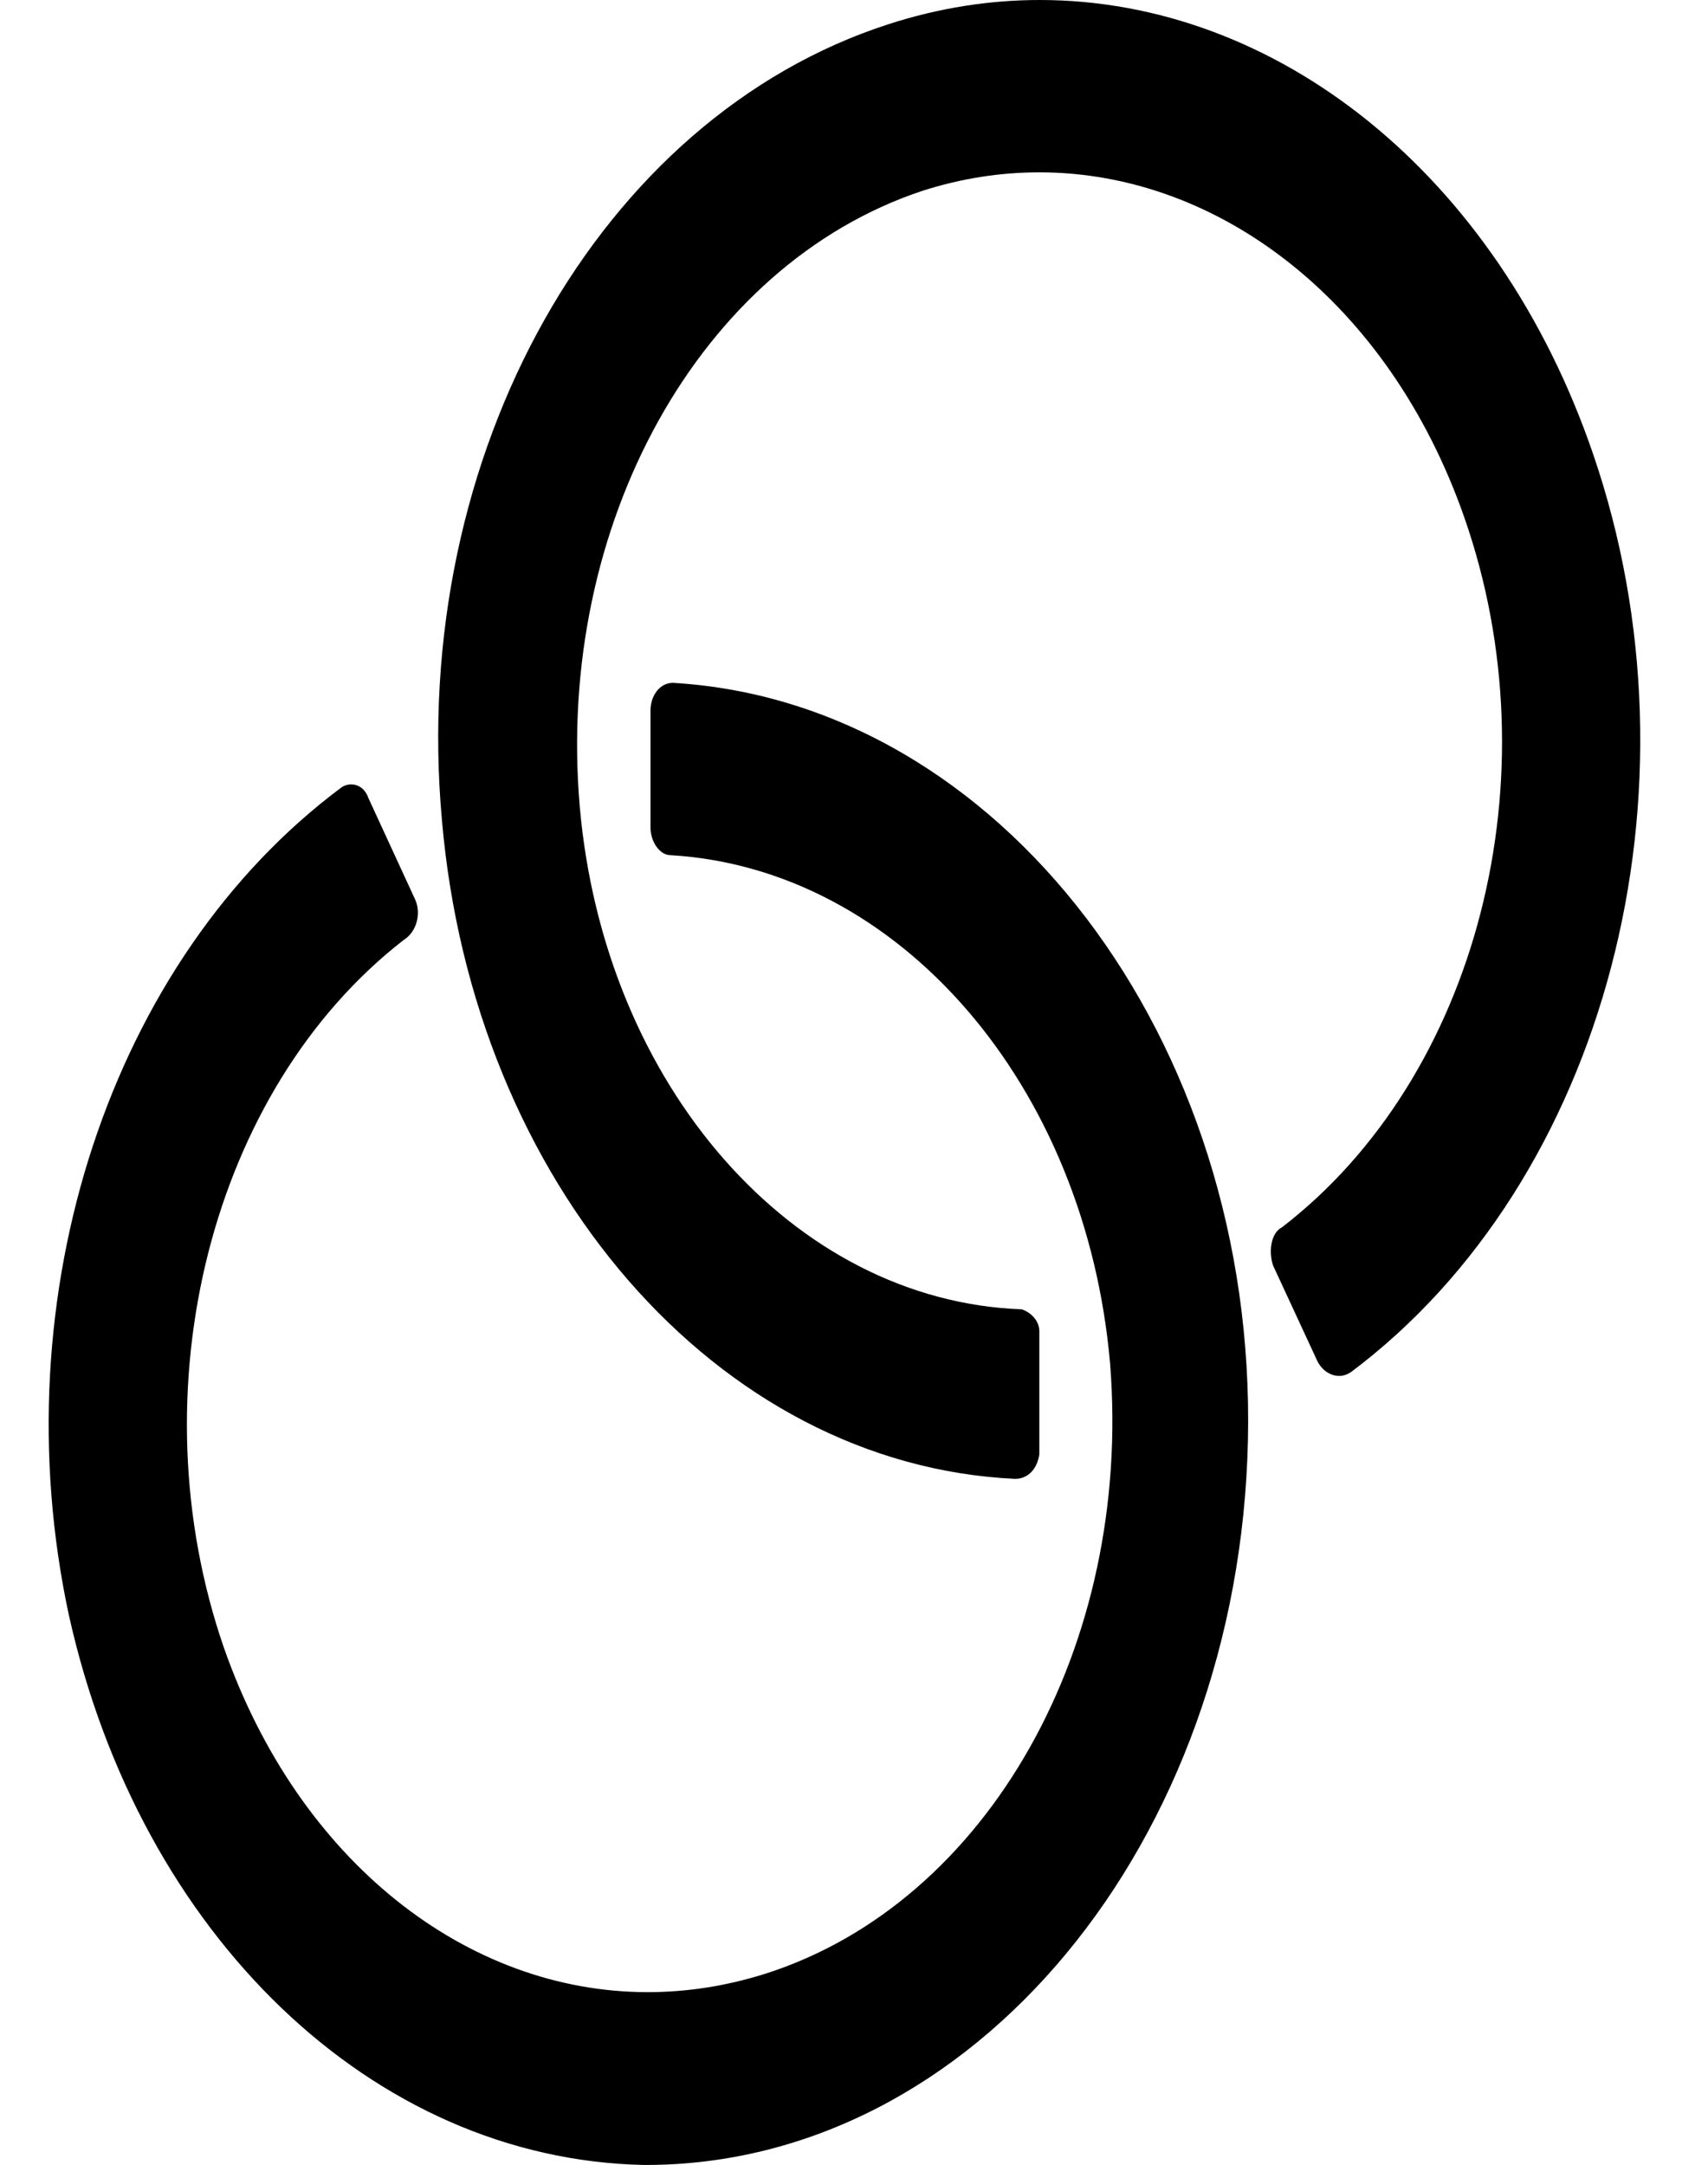
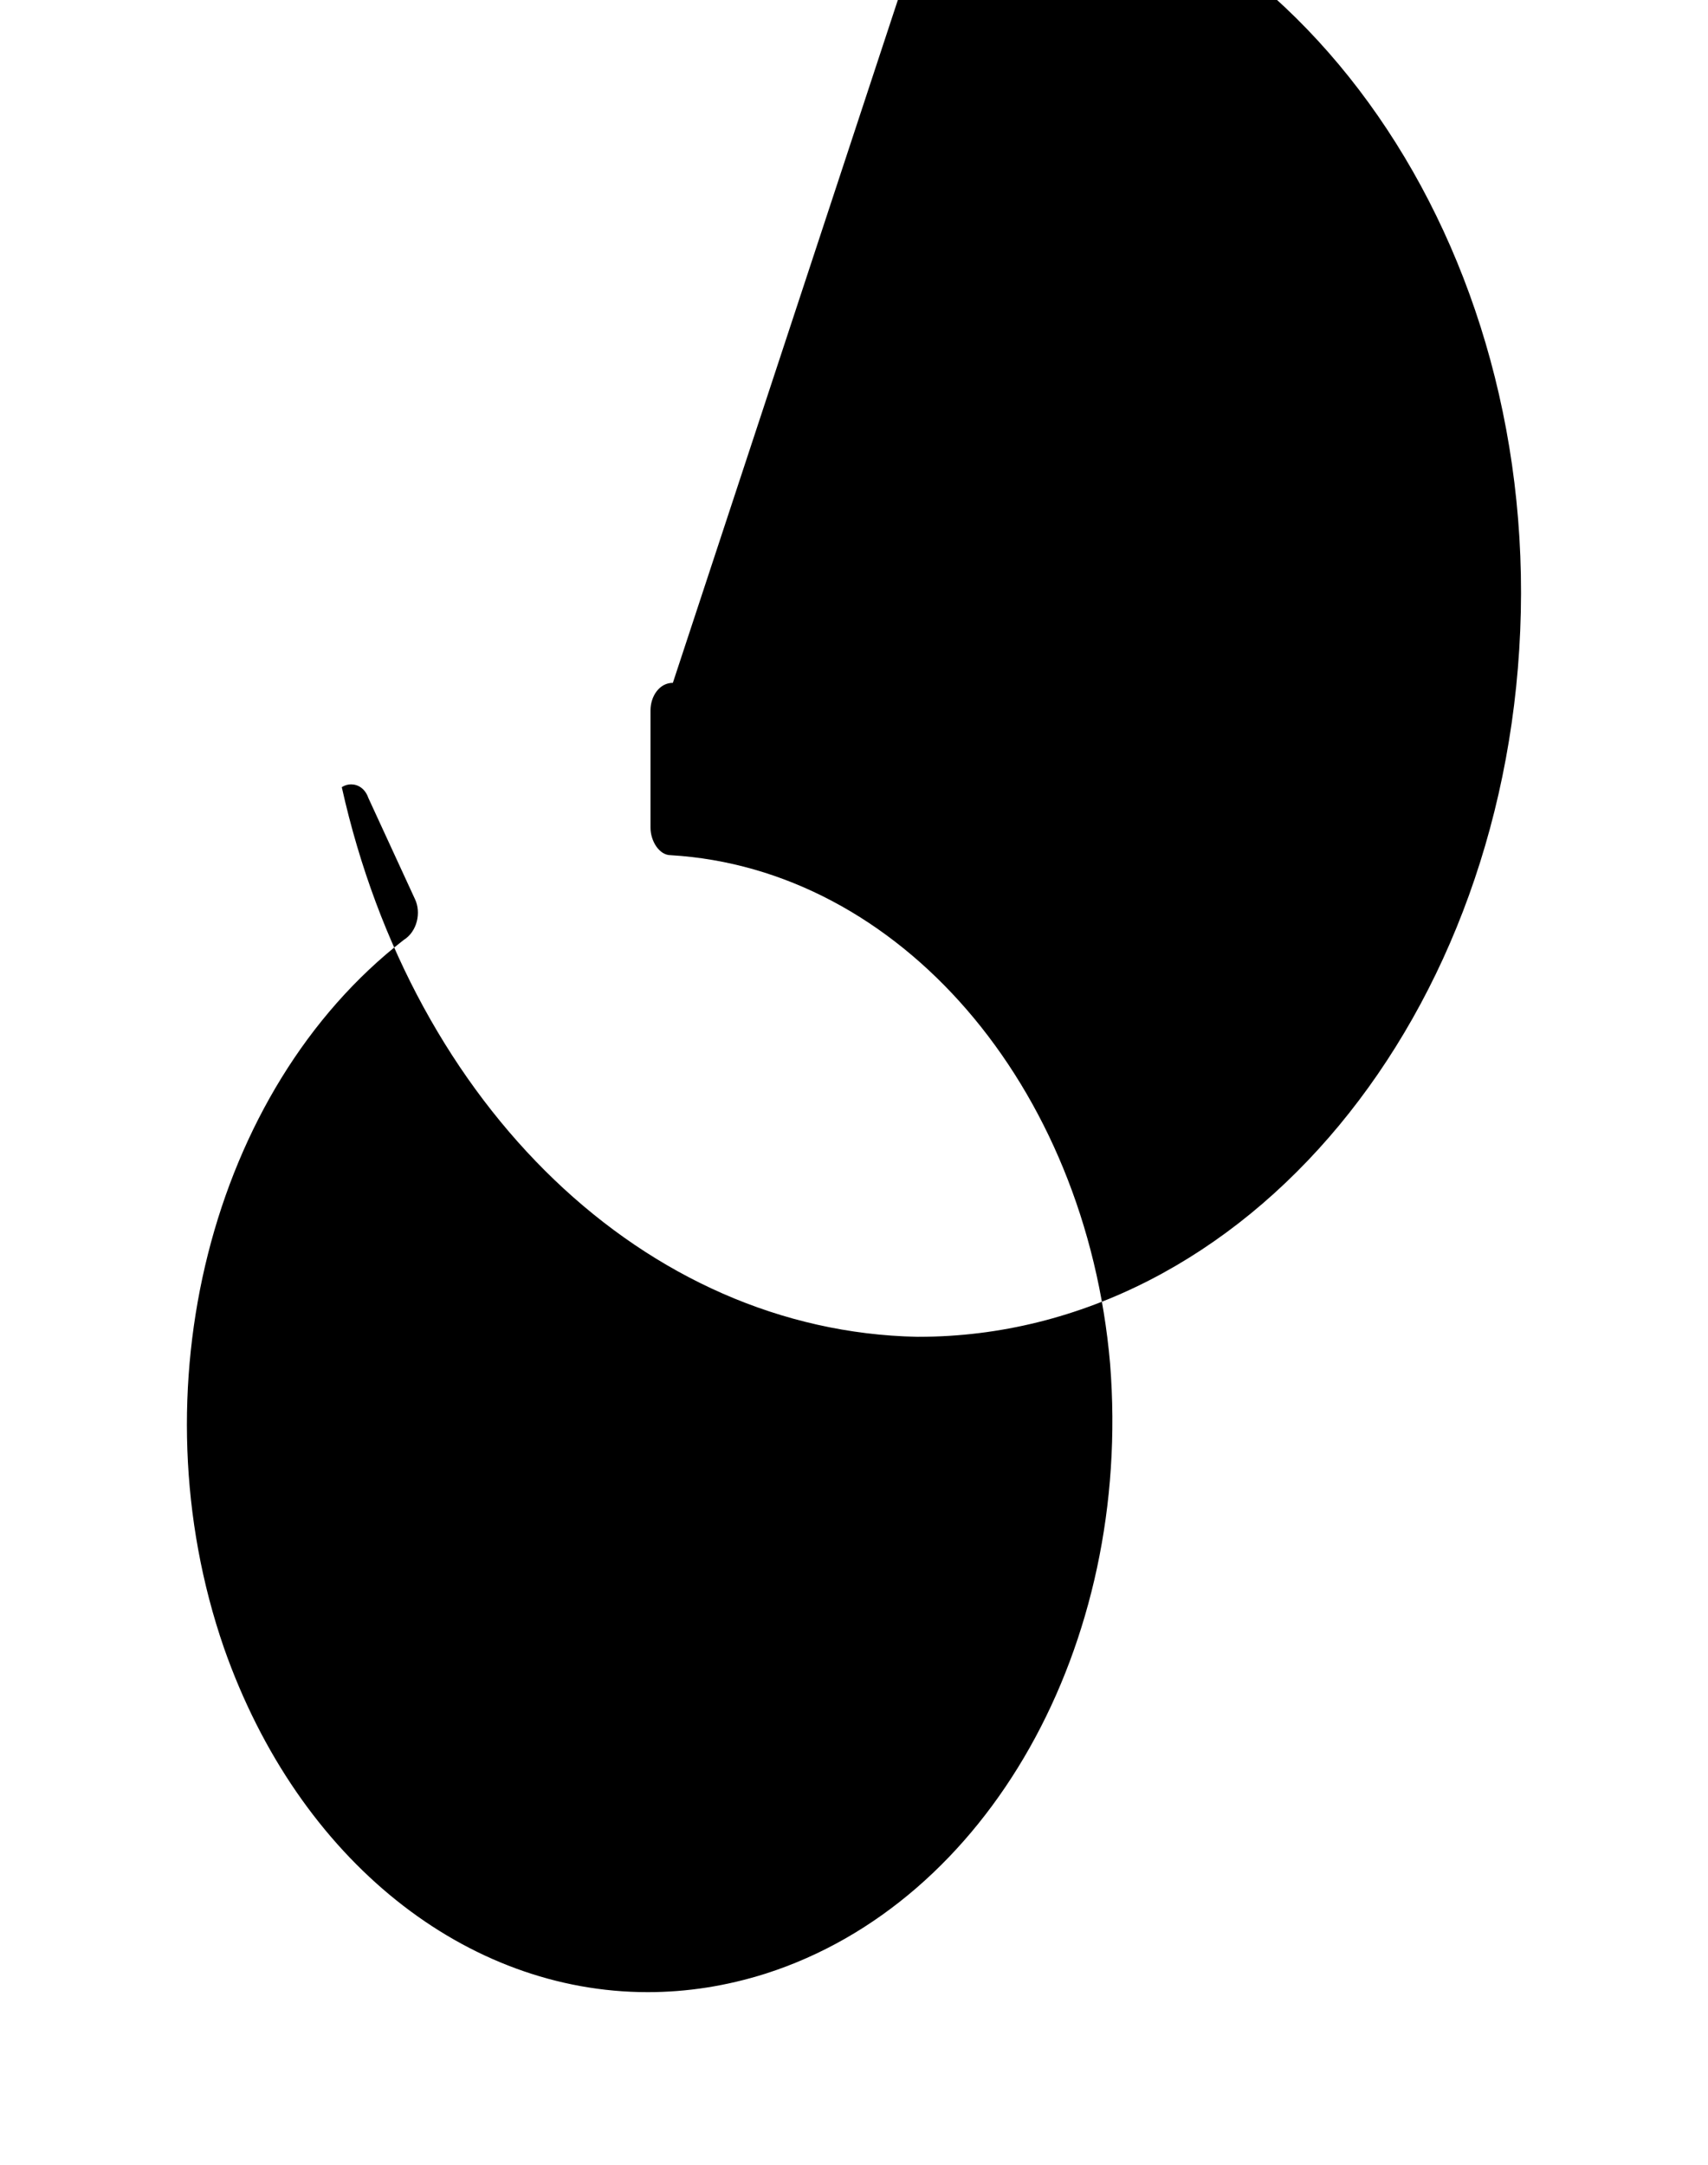
<svg xmlns="http://www.w3.org/2000/svg" height="46.48" stroke="#000" stroke-linecap="square" stroke-miterlimit="10" width="36.68">
  <g>
    <g stroke="none">
-       <path d="M22.33 0c-1.08 0-2.17.17-3.25.52-6.2 2-10.3 9.22-9.59 17.08.67 7.81 5.91 13.85 12.31 14.15.29 0 .48-.23.52-.53V28.58c0-.23-.19-.41-.38-.47-4.91-.18-8.97-4.81-9.49-10.8-.52-6.05 2.58-11.62 7.35-13.21.84-.27 1.68-.4 2.52-.4 3.87 0 7.51 2.8 9.12 7.39 1.96 5.58.29 12.03-3.91 15.26-.24.12-.29.53-.19.82l.95 2.05c.1.2.28.32.47.32.09 0 .17-.03.25-.08 5.49-4.11 7.68-12.5 5.2-19.72C32.15 3.73 27.41 0 22.33 0Z" />
-       <path d="M14.45 14.66c-.29 0-.48.29-.48.59v2.52c0 .29.19.59.43.59 4.91.29 8.92 4.93 9.44 10.92.48 6.05-2.62 11.56-7.39 13.09-.85.27-1.7.4-2.54.4-3.88 0-7.49-2.8-9.1-7.39-1.91-5.52-.29-11.98 3.86-15.2.29-.18.38-.59.24-.88l-1-2.17c-.07-.2-.22-.29-.37-.29-.07 0-.14.02-.2.06C2.38 20.59 0 27.81 1.48 34.68c1.53 6.87 6.53 11.68 12.35 11.8h-.05c.03 0 .06 0 .09 0 7.02 0 12.74-6.91 12.93-15.56.19-8.63-5.34-15.85-12.35-16.26Z" />
+       <path d="M14.45 14.66c-.29 0-.48.29-.48.59v2.52c0 .29.19.59.43.59 4.91.29 8.92 4.93 9.44 10.92.48 6.05-2.62 11.56-7.39 13.09-.85.27-1.7.4-2.54.4-3.88 0-7.49-2.8-9.1-7.39-1.91-5.52-.29-11.98 3.86-15.2.29-.18.38-.59.24-.88l-1-2.17c-.07-.2-.22-.29-.37-.29-.07 0-.14.02-.2.06c1.53 6.87 6.53 11.68 12.35 11.8h-.05c.03 0 .06 0 .09 0 7.02 0 12.74-6.91 12.93-15.56.19-8.63-5.34-15.85-12.35-16.26Z" />
    </g>
  </g>
</svg>